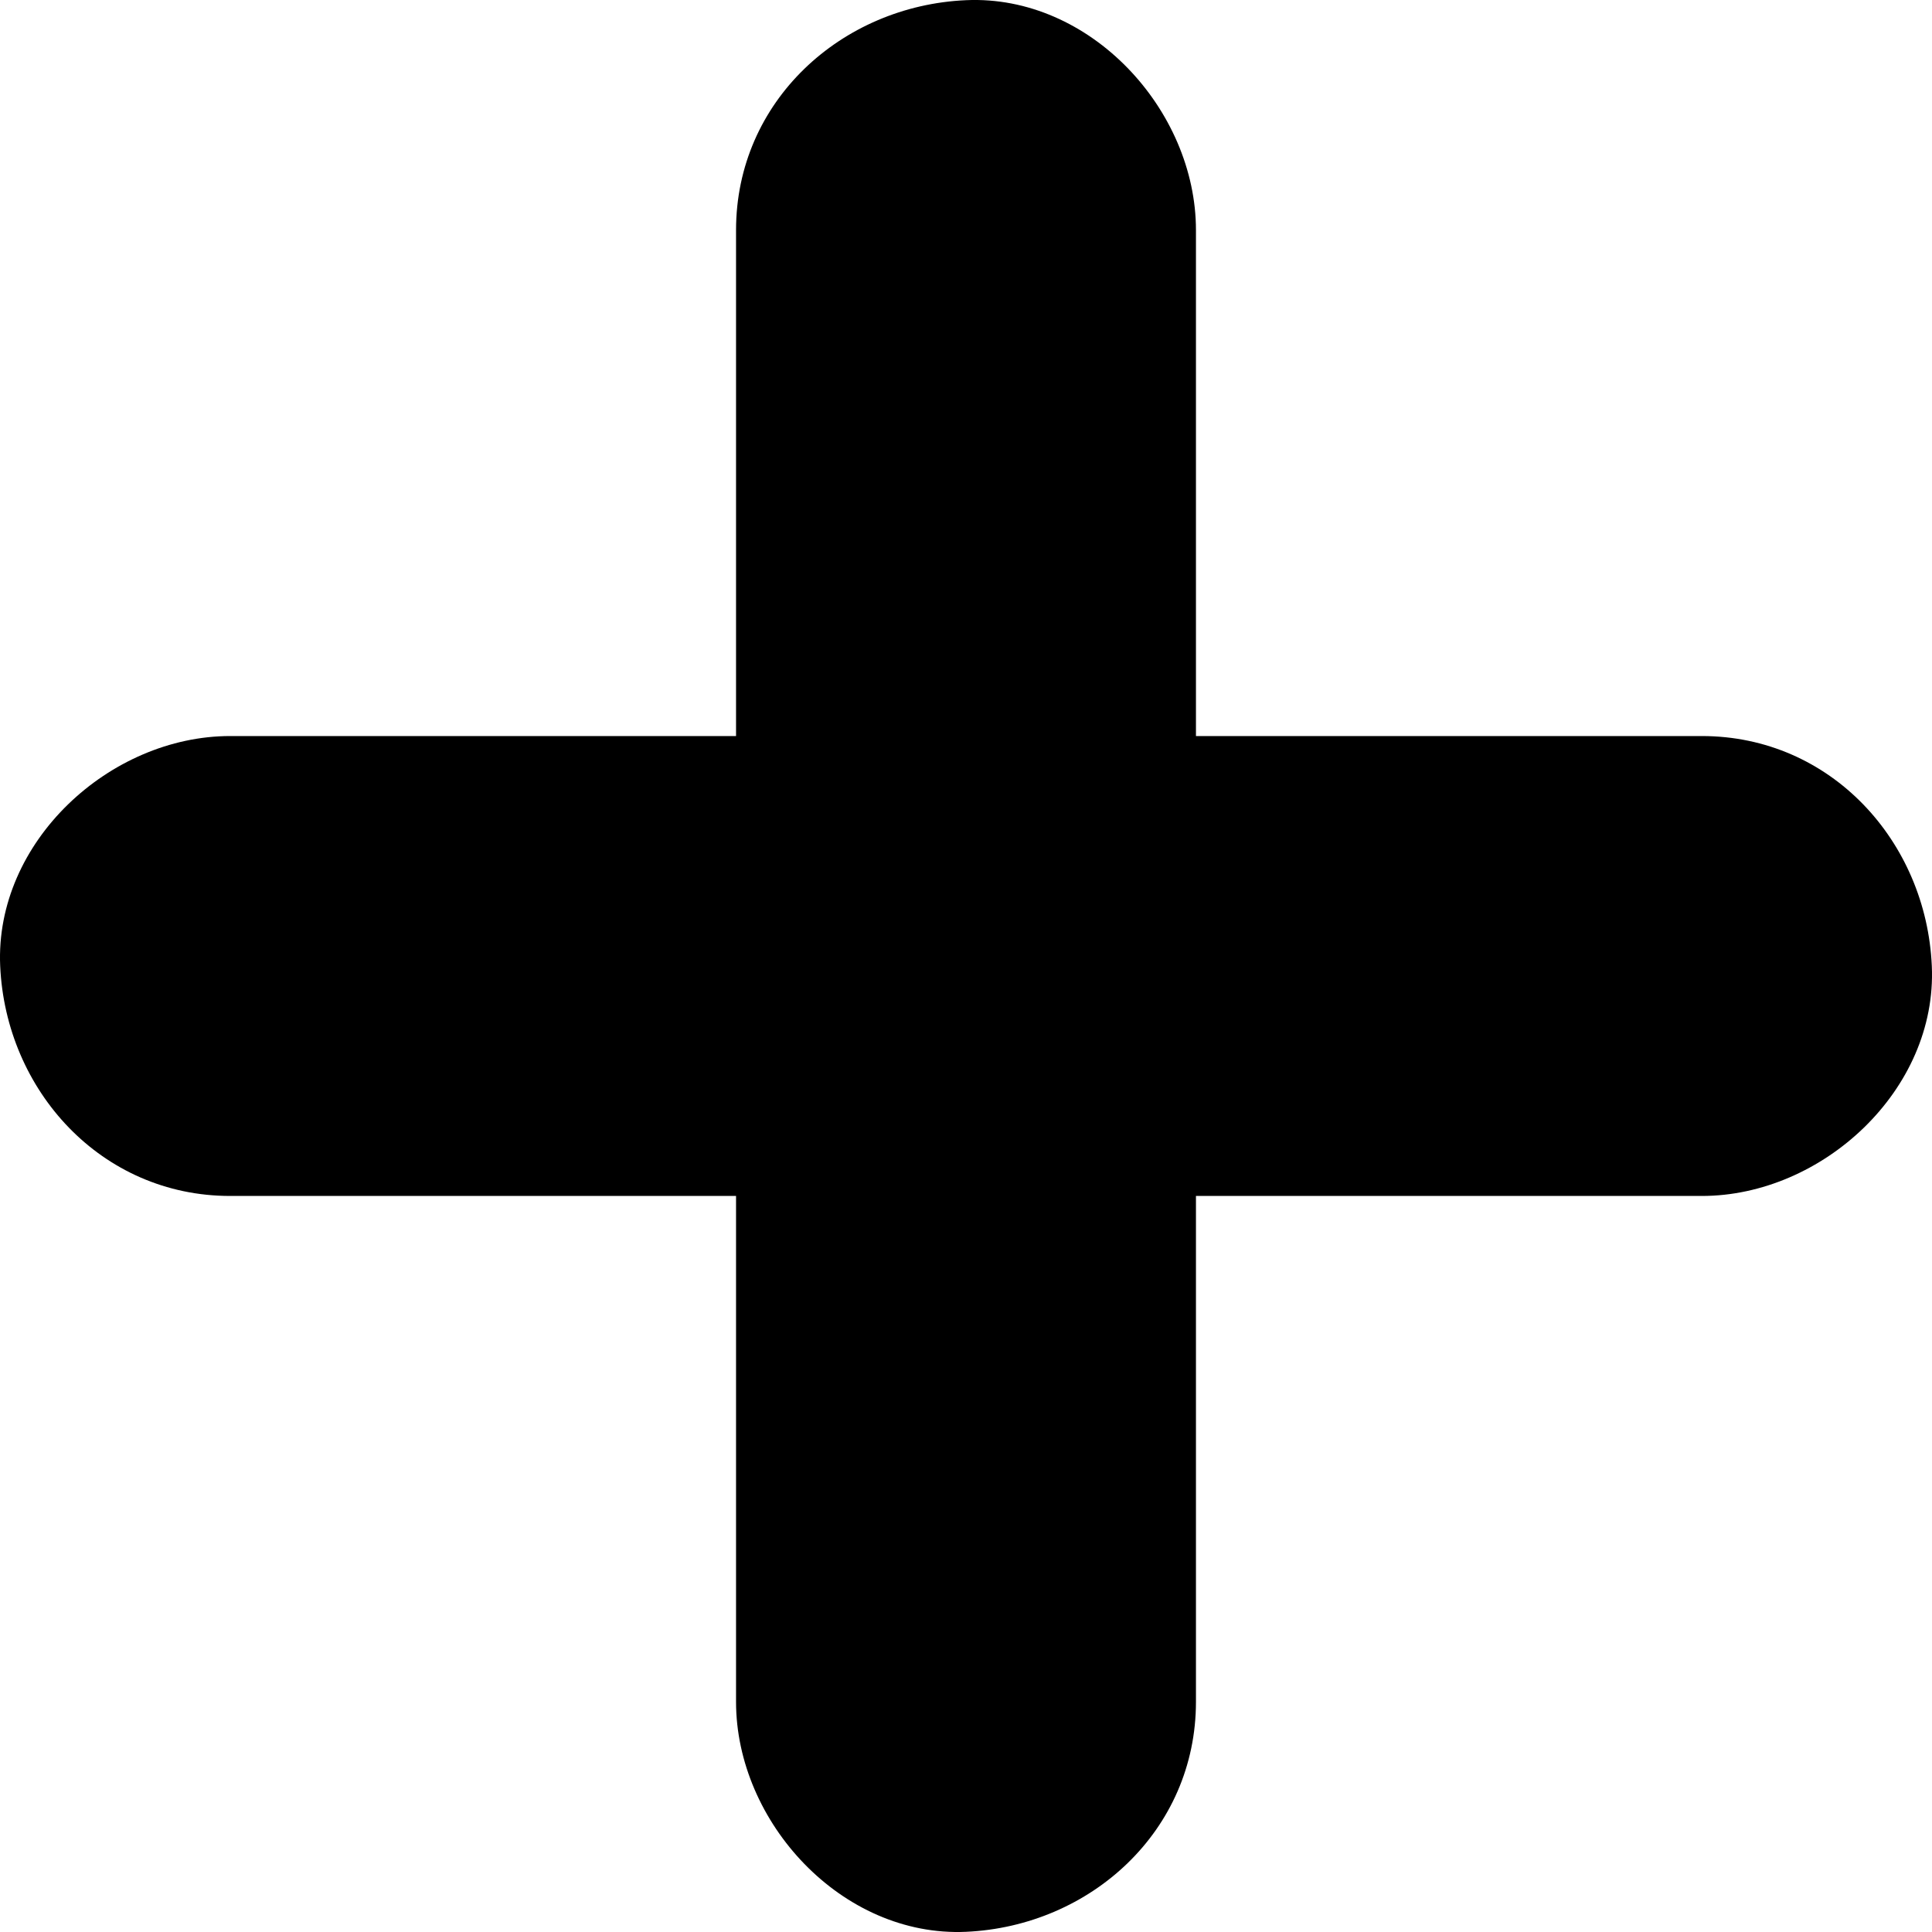
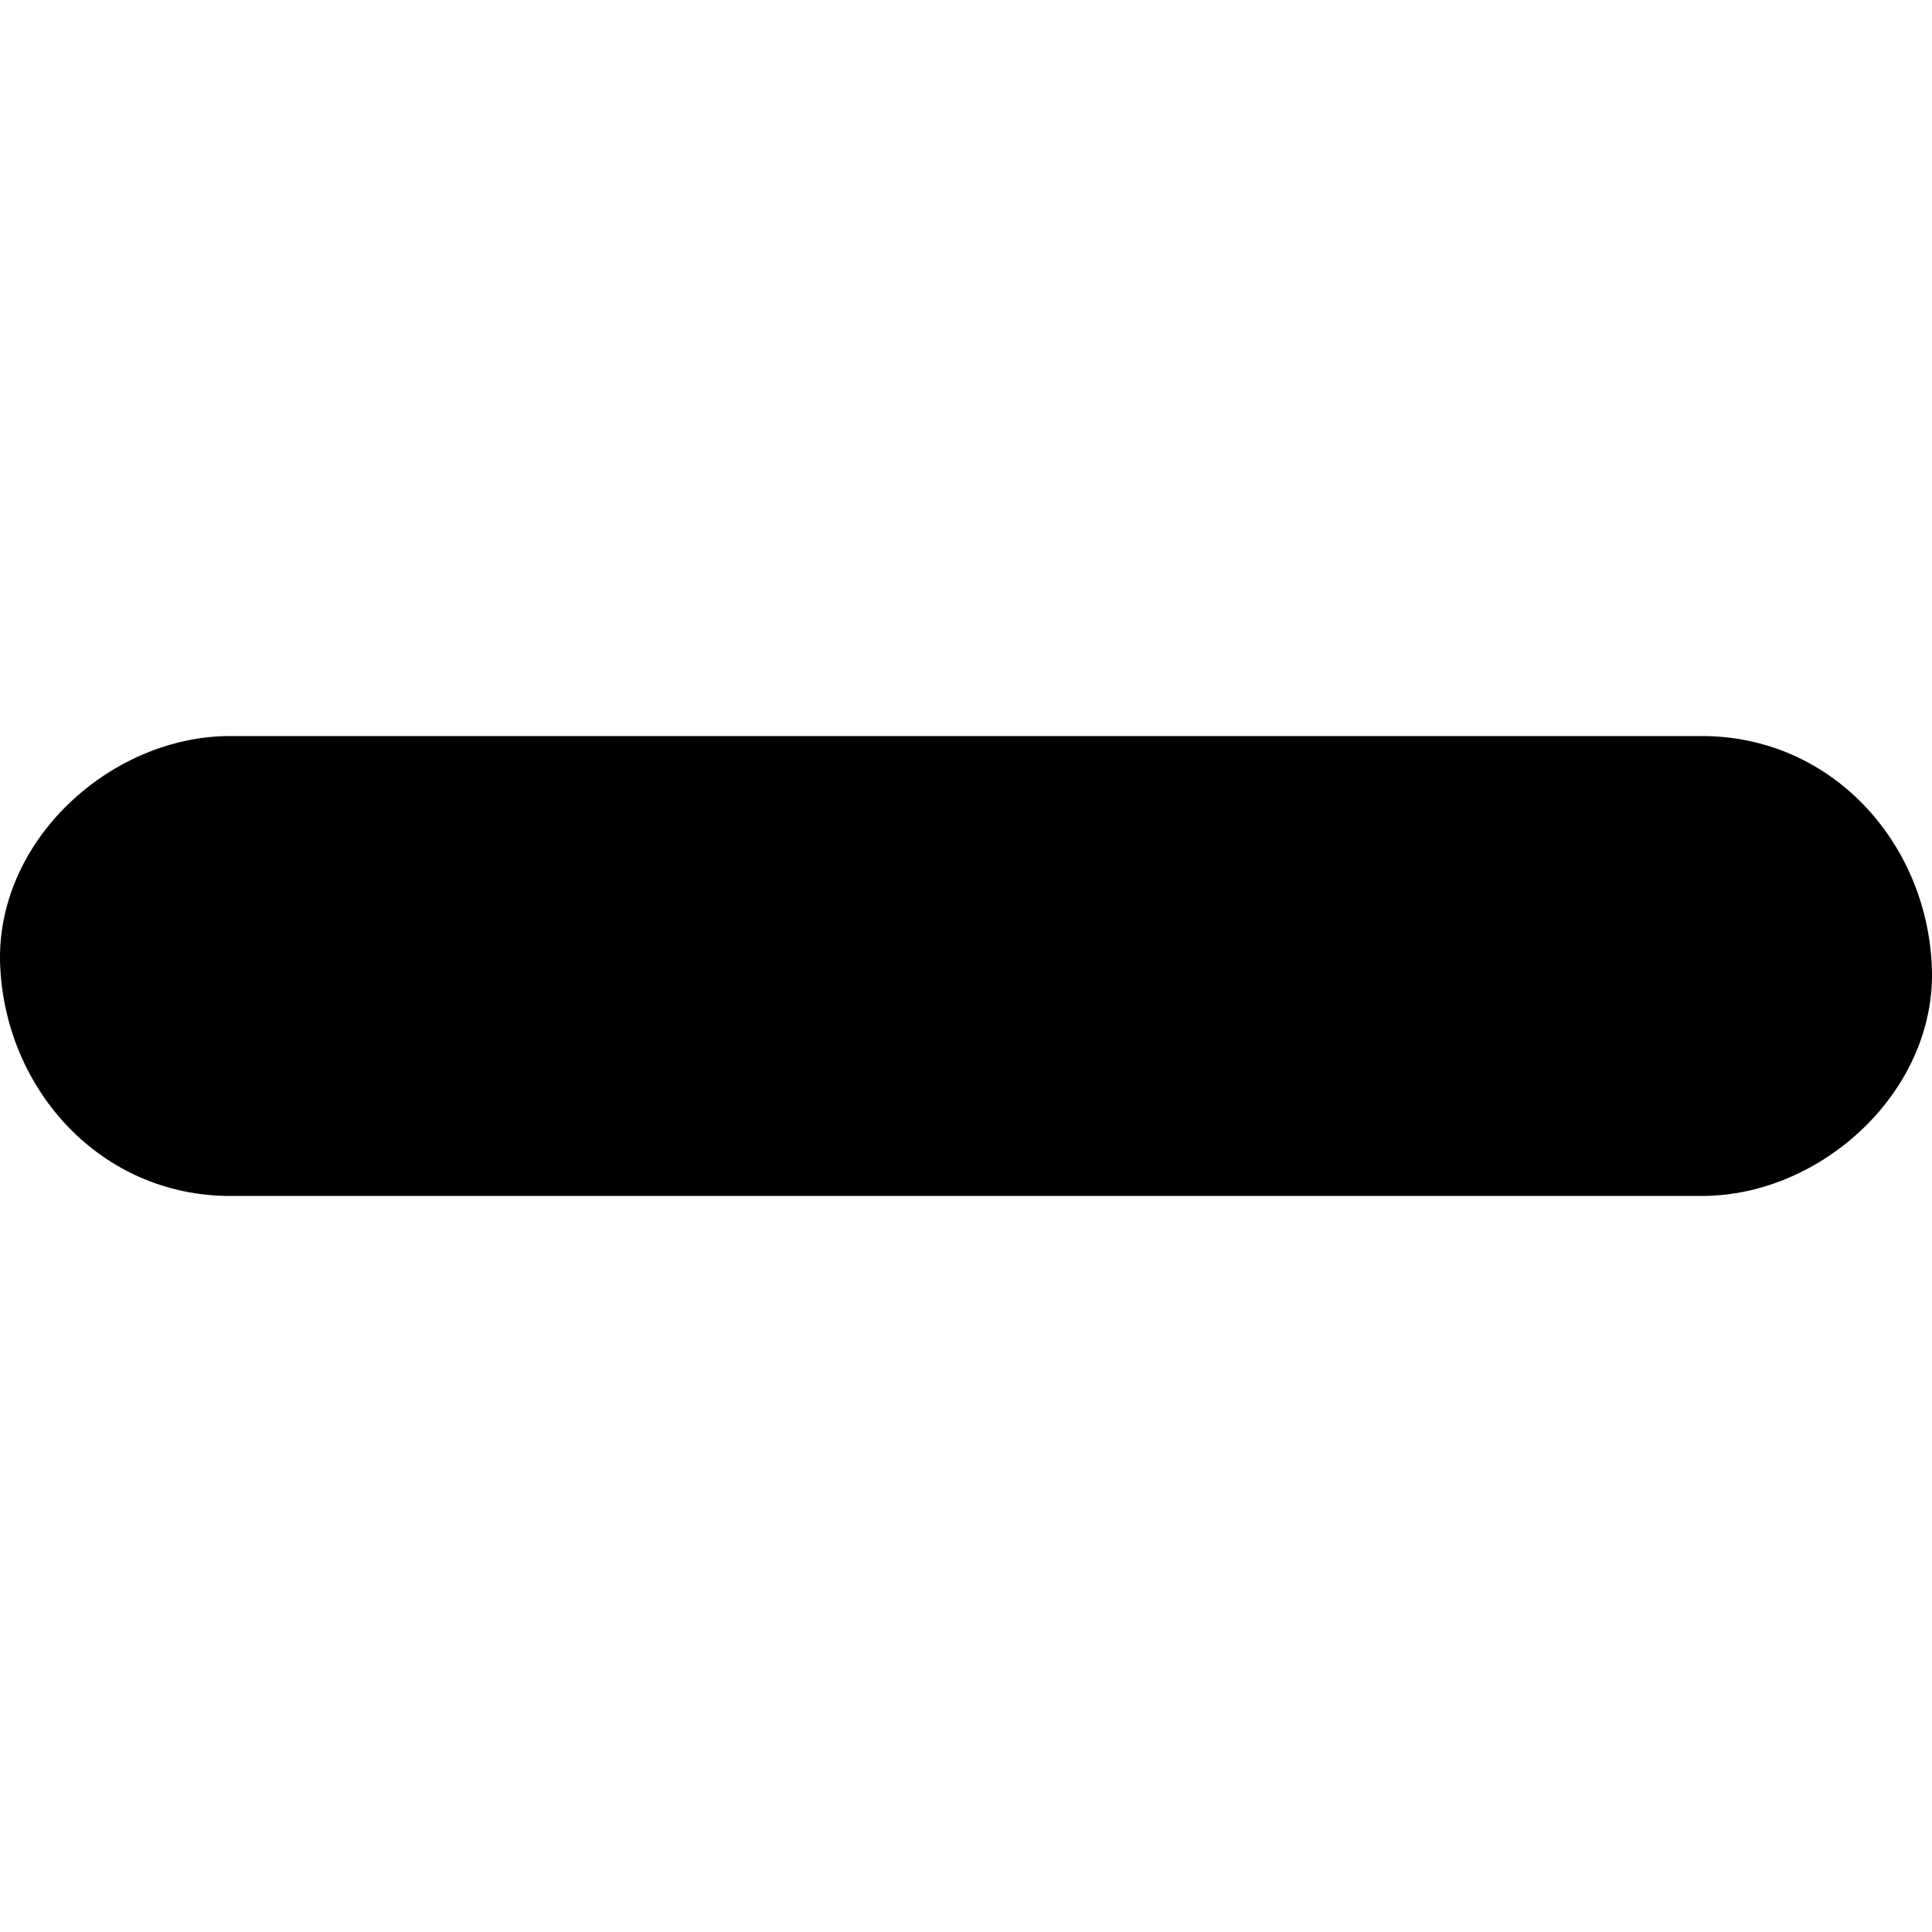
<svg xmlns="http://www.w3.org/2000/svg" style="isolation:isolate" viewBox="130.467 256.849 21.004 21.004" width="21.004pt" height="21.004pt">
  <g>
-     <path d=" M 138.469 259.351 C 138.469 264.684 138.469 270.018 138.469 275.351 C 138.469 276.658 139.619 277.911 140.969 277.851 C 142.324 277.79 143.469 276.752 143.469 275.351 C 143.469 270.018 143.469 264.684 143.469 259.351 C 143.469 258.043 142.319 256.79 140.969 256.851 C 139.615 256.911 138.469 257.949 138.469 259.351 Z " fill="rgb(0,0,0)" />
    <path d=" M 132.969 269.851 C 138.303 269.851 143.636 269.851 148.969 269.851 C 150.277 269.851 151.53 268.7 151.469 267.351 C 151.409 265.996 150.371 264.851 148.969 264.851 C 143.636 264.851 138.303 264.851 132.969 264.851 C 131.662 264.851 130.409 266 130.469 267.351 C 130.53 268.705 131.568 269.851 132.969 269.851 Z " fill="rgb(0,0,0)" />
  </g>
</svg>